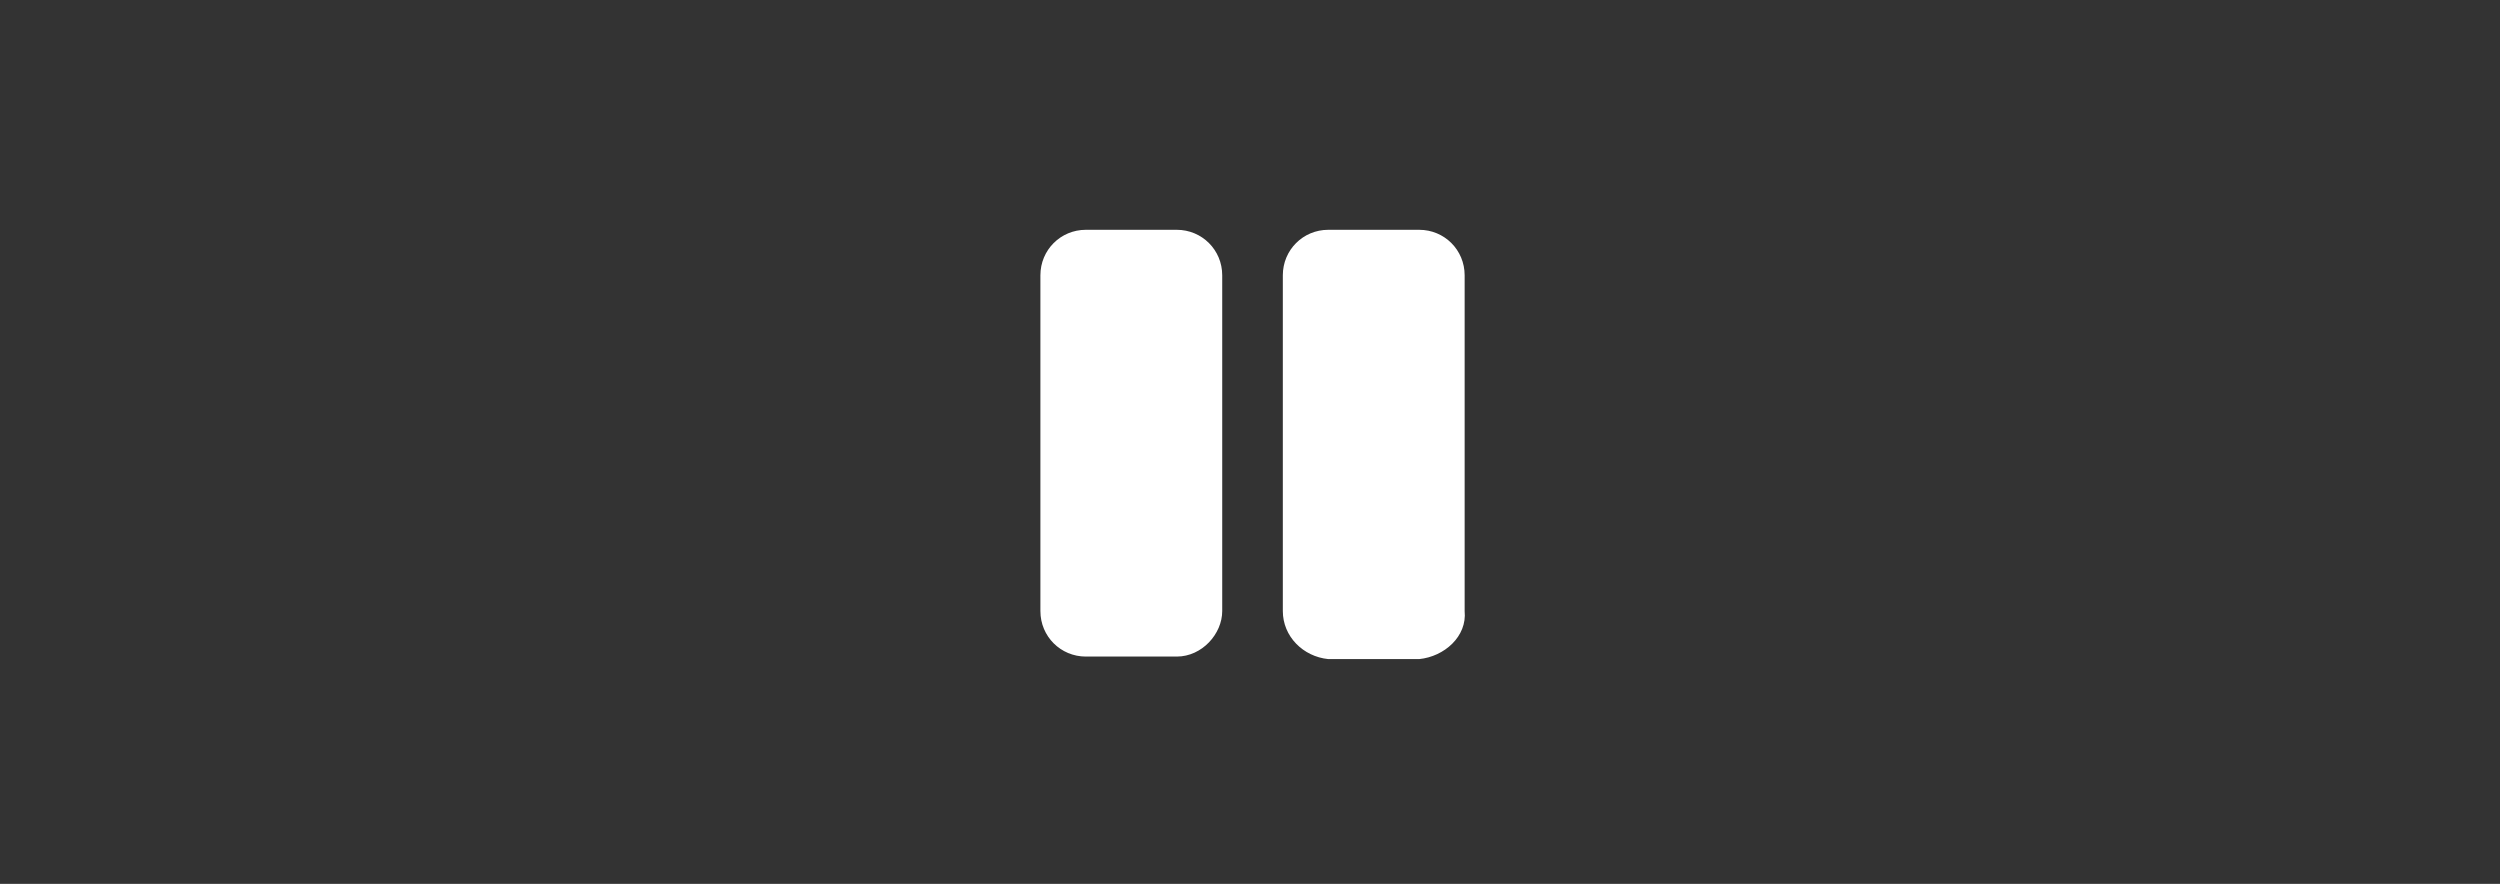
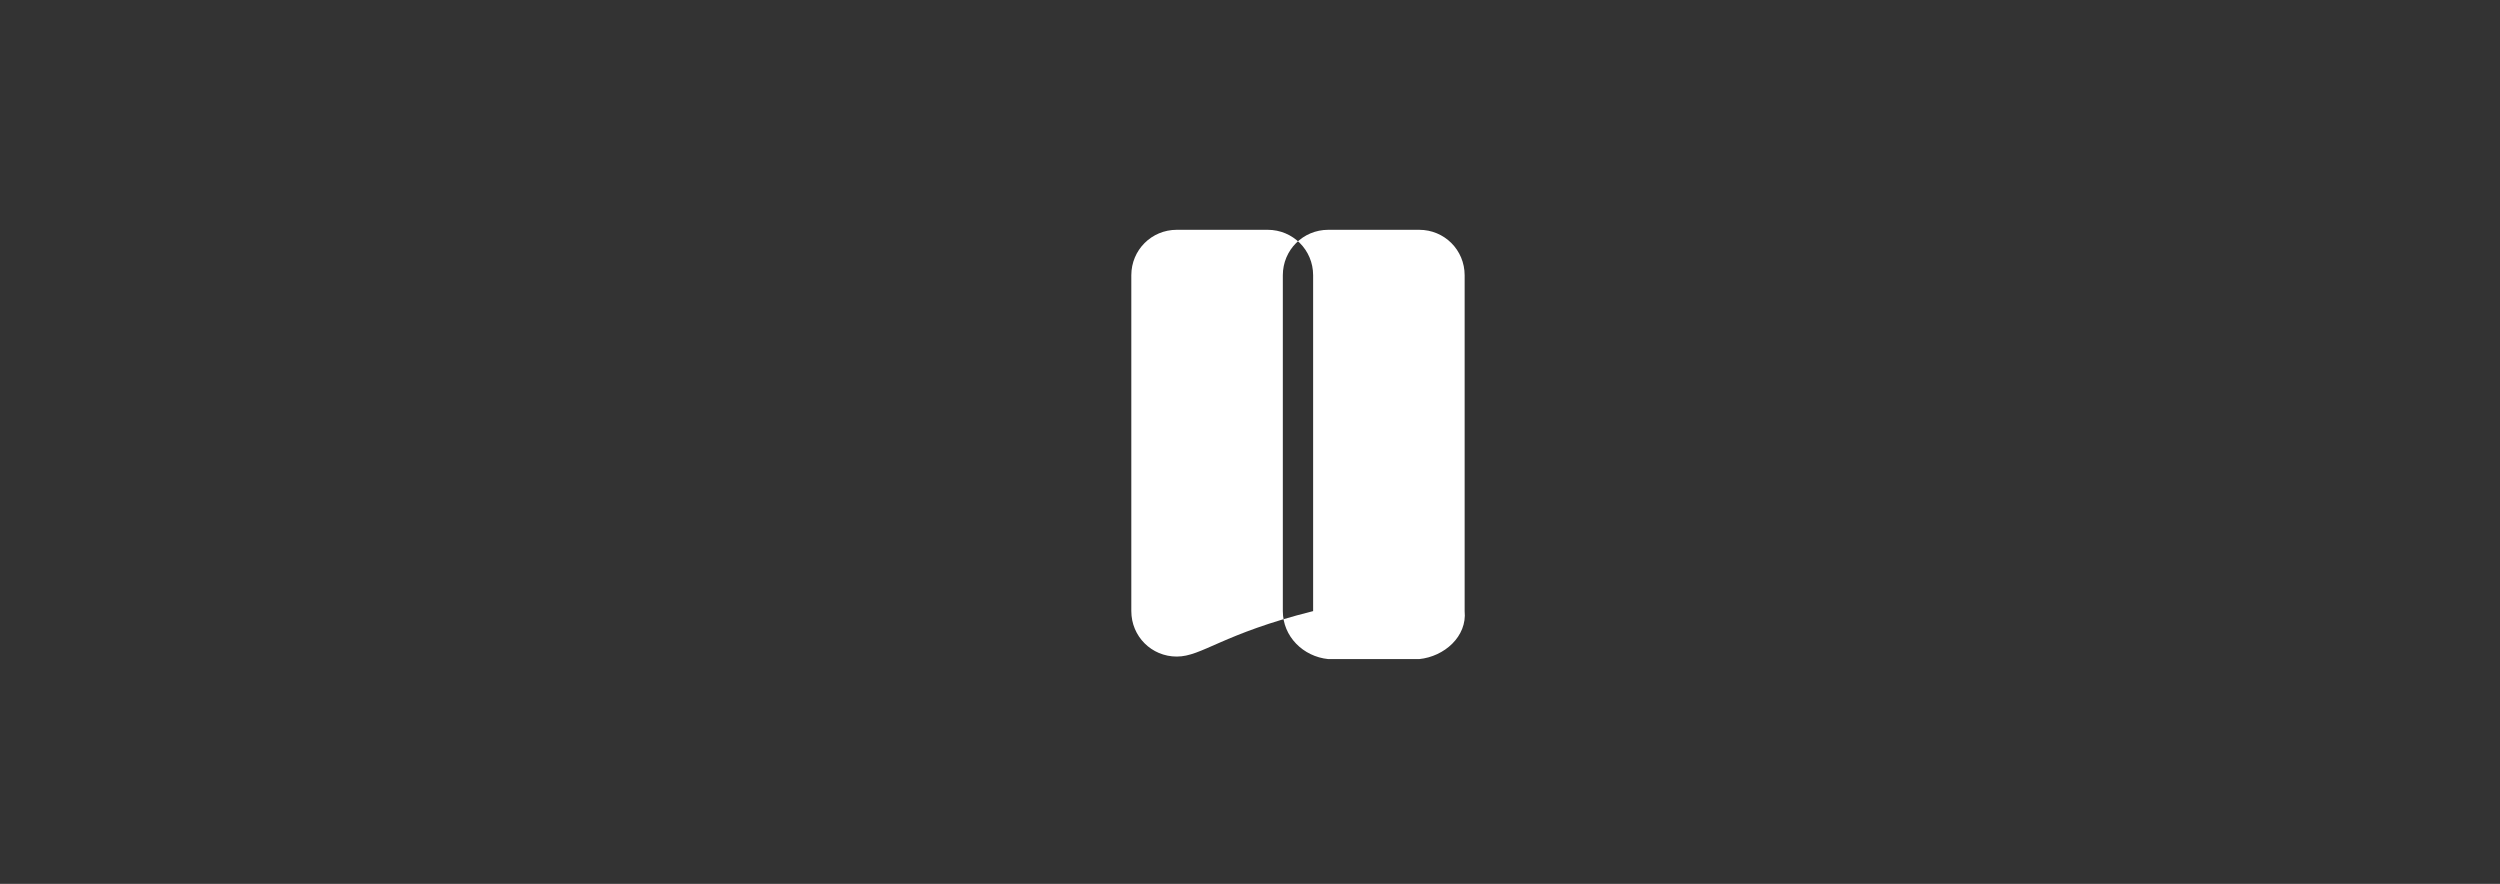
<svg xmlns="http://www.w3.org/2000/svg" version="1.1" id="レイヤー_1" x="0px" y="0px" viewBox="0 0 99 35" style="enable-background:new 0 0 99 35;" xml:space="preserve">
  <rect x="0" y="0" width="99" height="35" fill="#333333" stroke="none" />
  <style type="text/css">
	.st0{fill:none;}
	.st1{fill:#FFFFFF;}
</style>
-   <rect class="st0" width="99" height="35" />
  <title>butStop</title>
-   <path class="st1" d="M46.6,26H43c-1,0-1.8-0.8-1.8-1.8V10.9c0-1,0.8-1.8,1.8-1.8l0,0h3.6c1,0,1.8,0.8,1.8,1.8v13.3  C48.4,25.1,47.6,26,46.6,26C46.6,26,46.6,26,46.6,26z M58,24.2V10.9c0-1-0.8-1.8-1.8-1.8c0,0,0,0,0,0h-3.6c-1,0-1.8,0.8-1.8,1.8  v13.3c0,1,0.8,1.8,1.8,1.9c0,0,0,0,0,0h3.6C57.2,26,58.1,25.2,58,24.2C58.1,24.2,58.1,24.2,58,24.2L58,24.2z" />
+   <path class="st1" d="M46.6,26c-1,0-1.8-0.8-1.8-1.8V10.9c0-1,0.8-1.8,1.8-1.8l0,0h3.6c1,0,1.8,0.8,1.8,1.8v13.3  C48.4,25.1,47.6,26,46.6,26C46.6,26,46.6,26,46.6,26z M58,24.2V10.9c0-1-0.8-1.8-1.8-1.8c0,0,0,0,0,0h-3.6c-1,0-1.8,0.8-1.8,1.8  v13.3c0,1,0.8,1.8,1.8,1.9c0,0,0,0,0,0h3.6C57.2,26,58.1,25.2,58,24.2C58.1,24.2,58.1,24.2,58,24.2L58,24.2z" />
</svg>